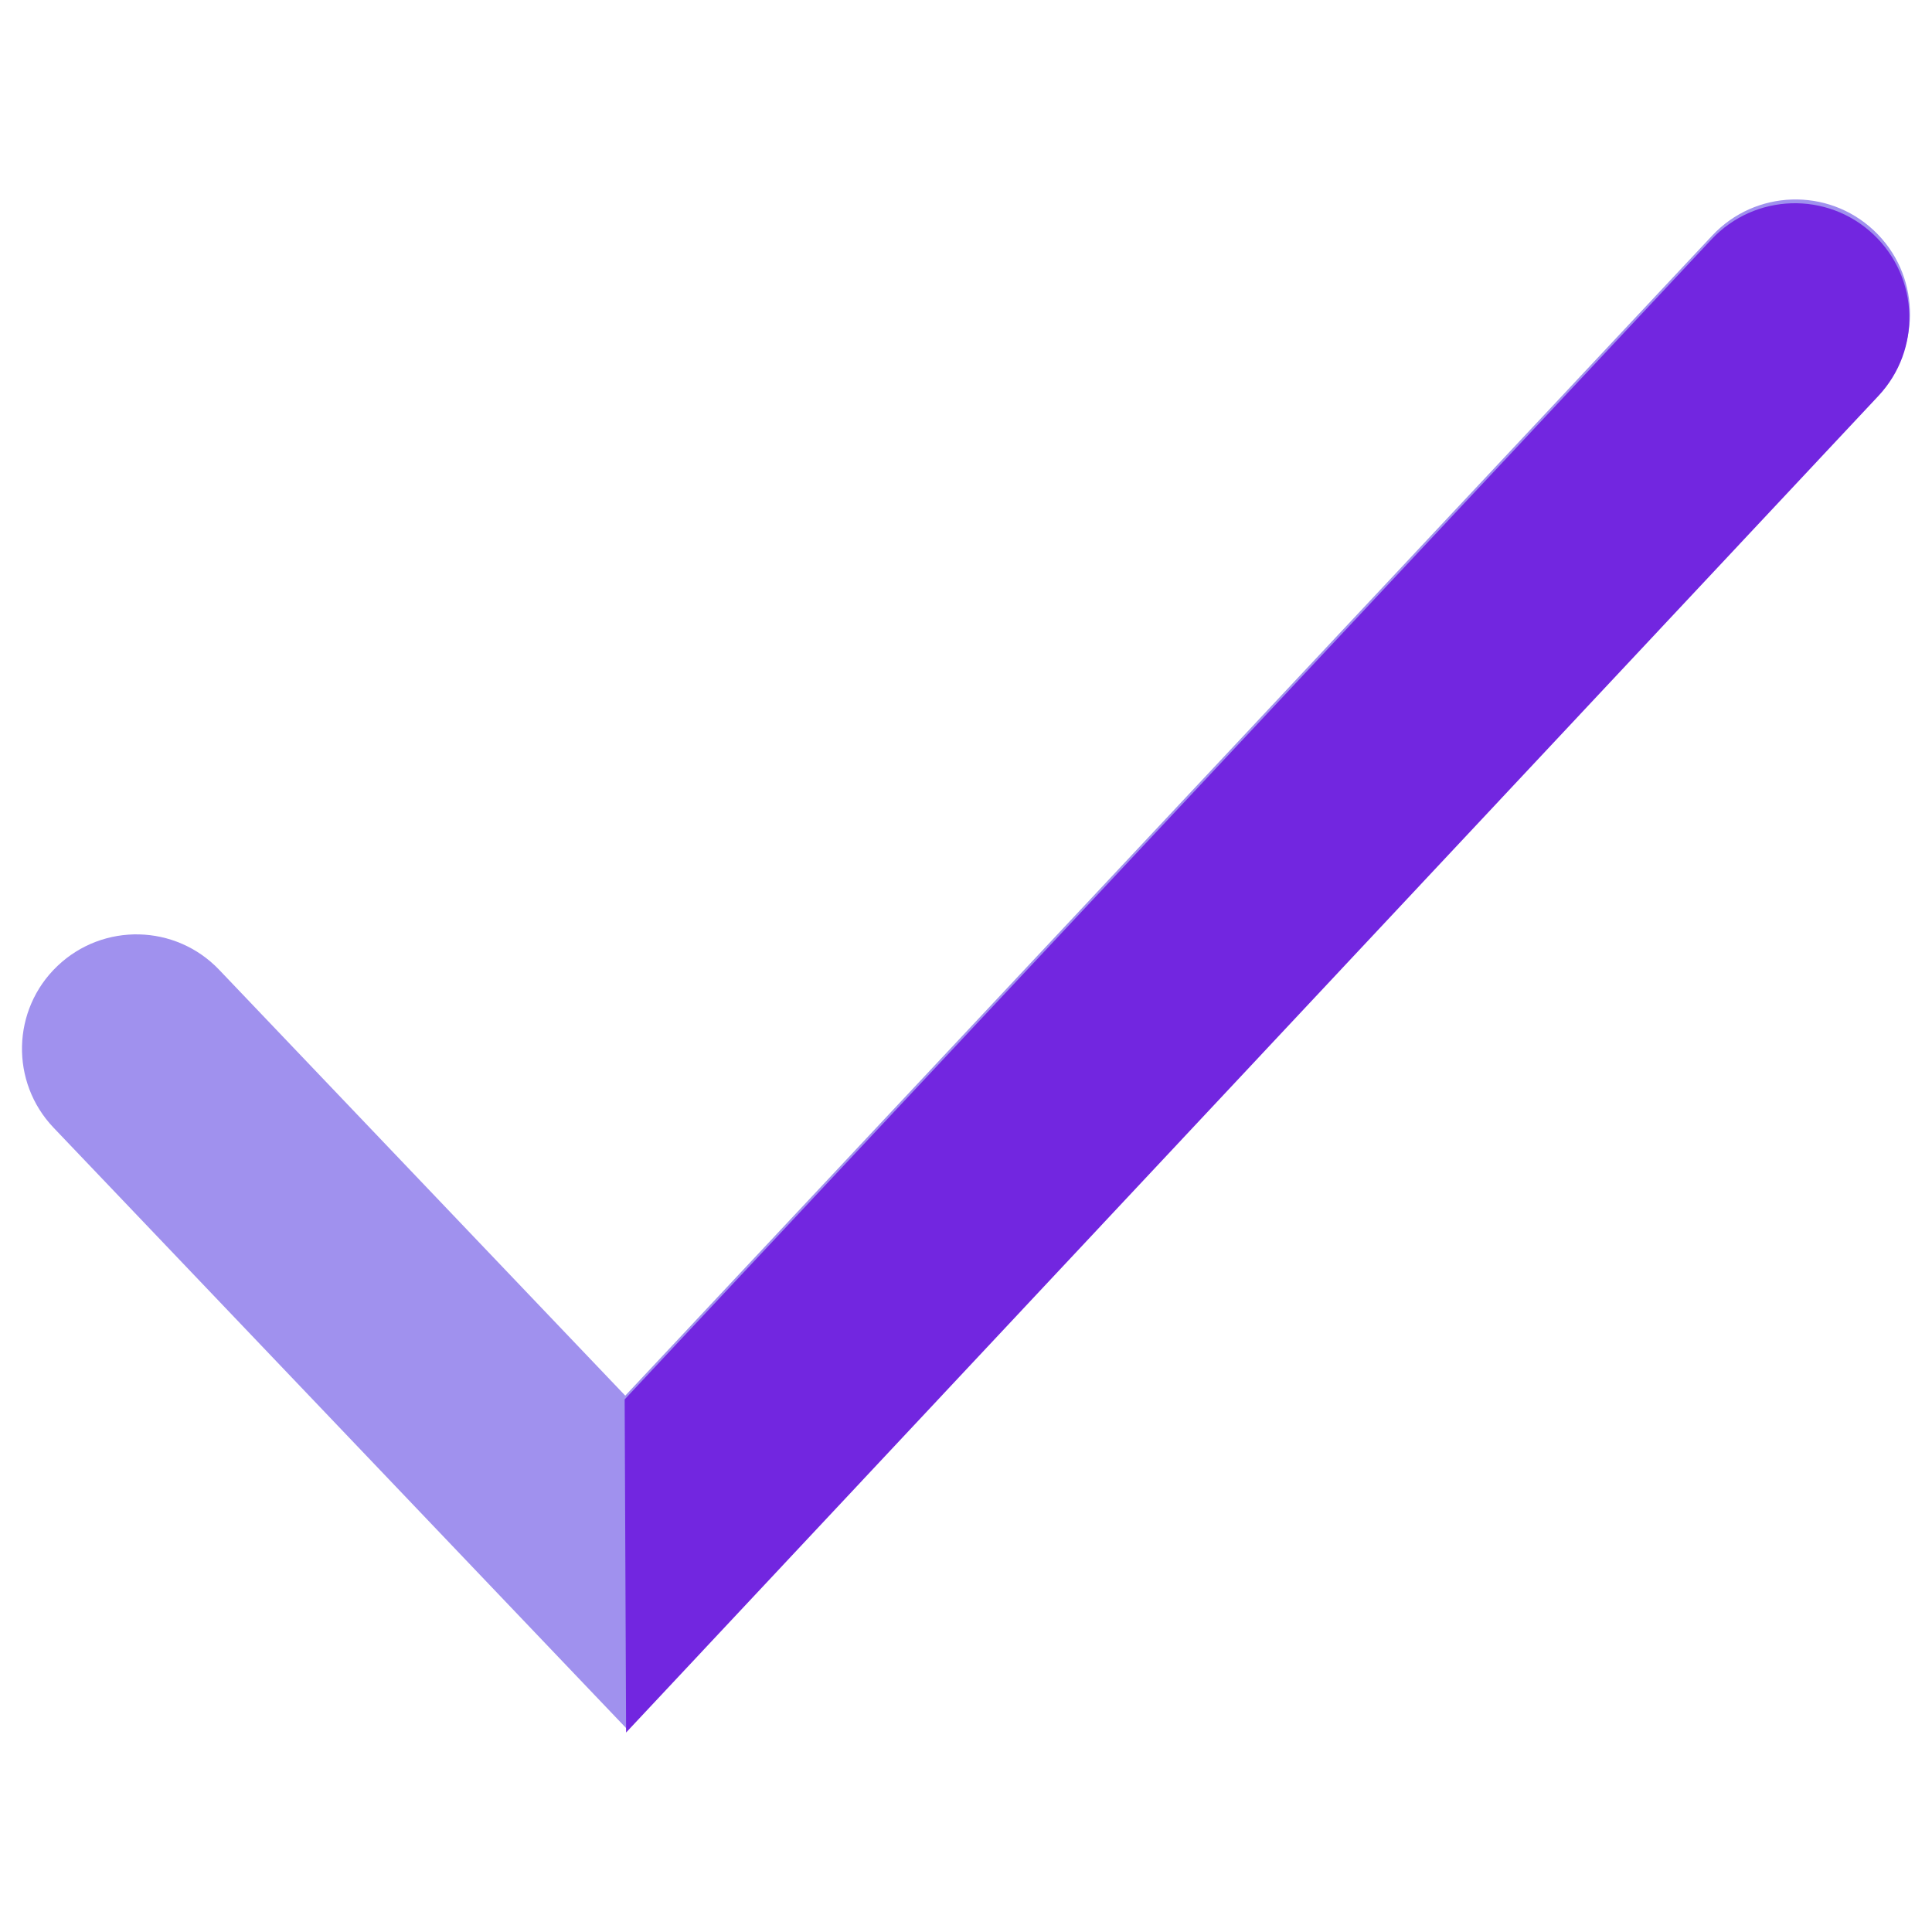
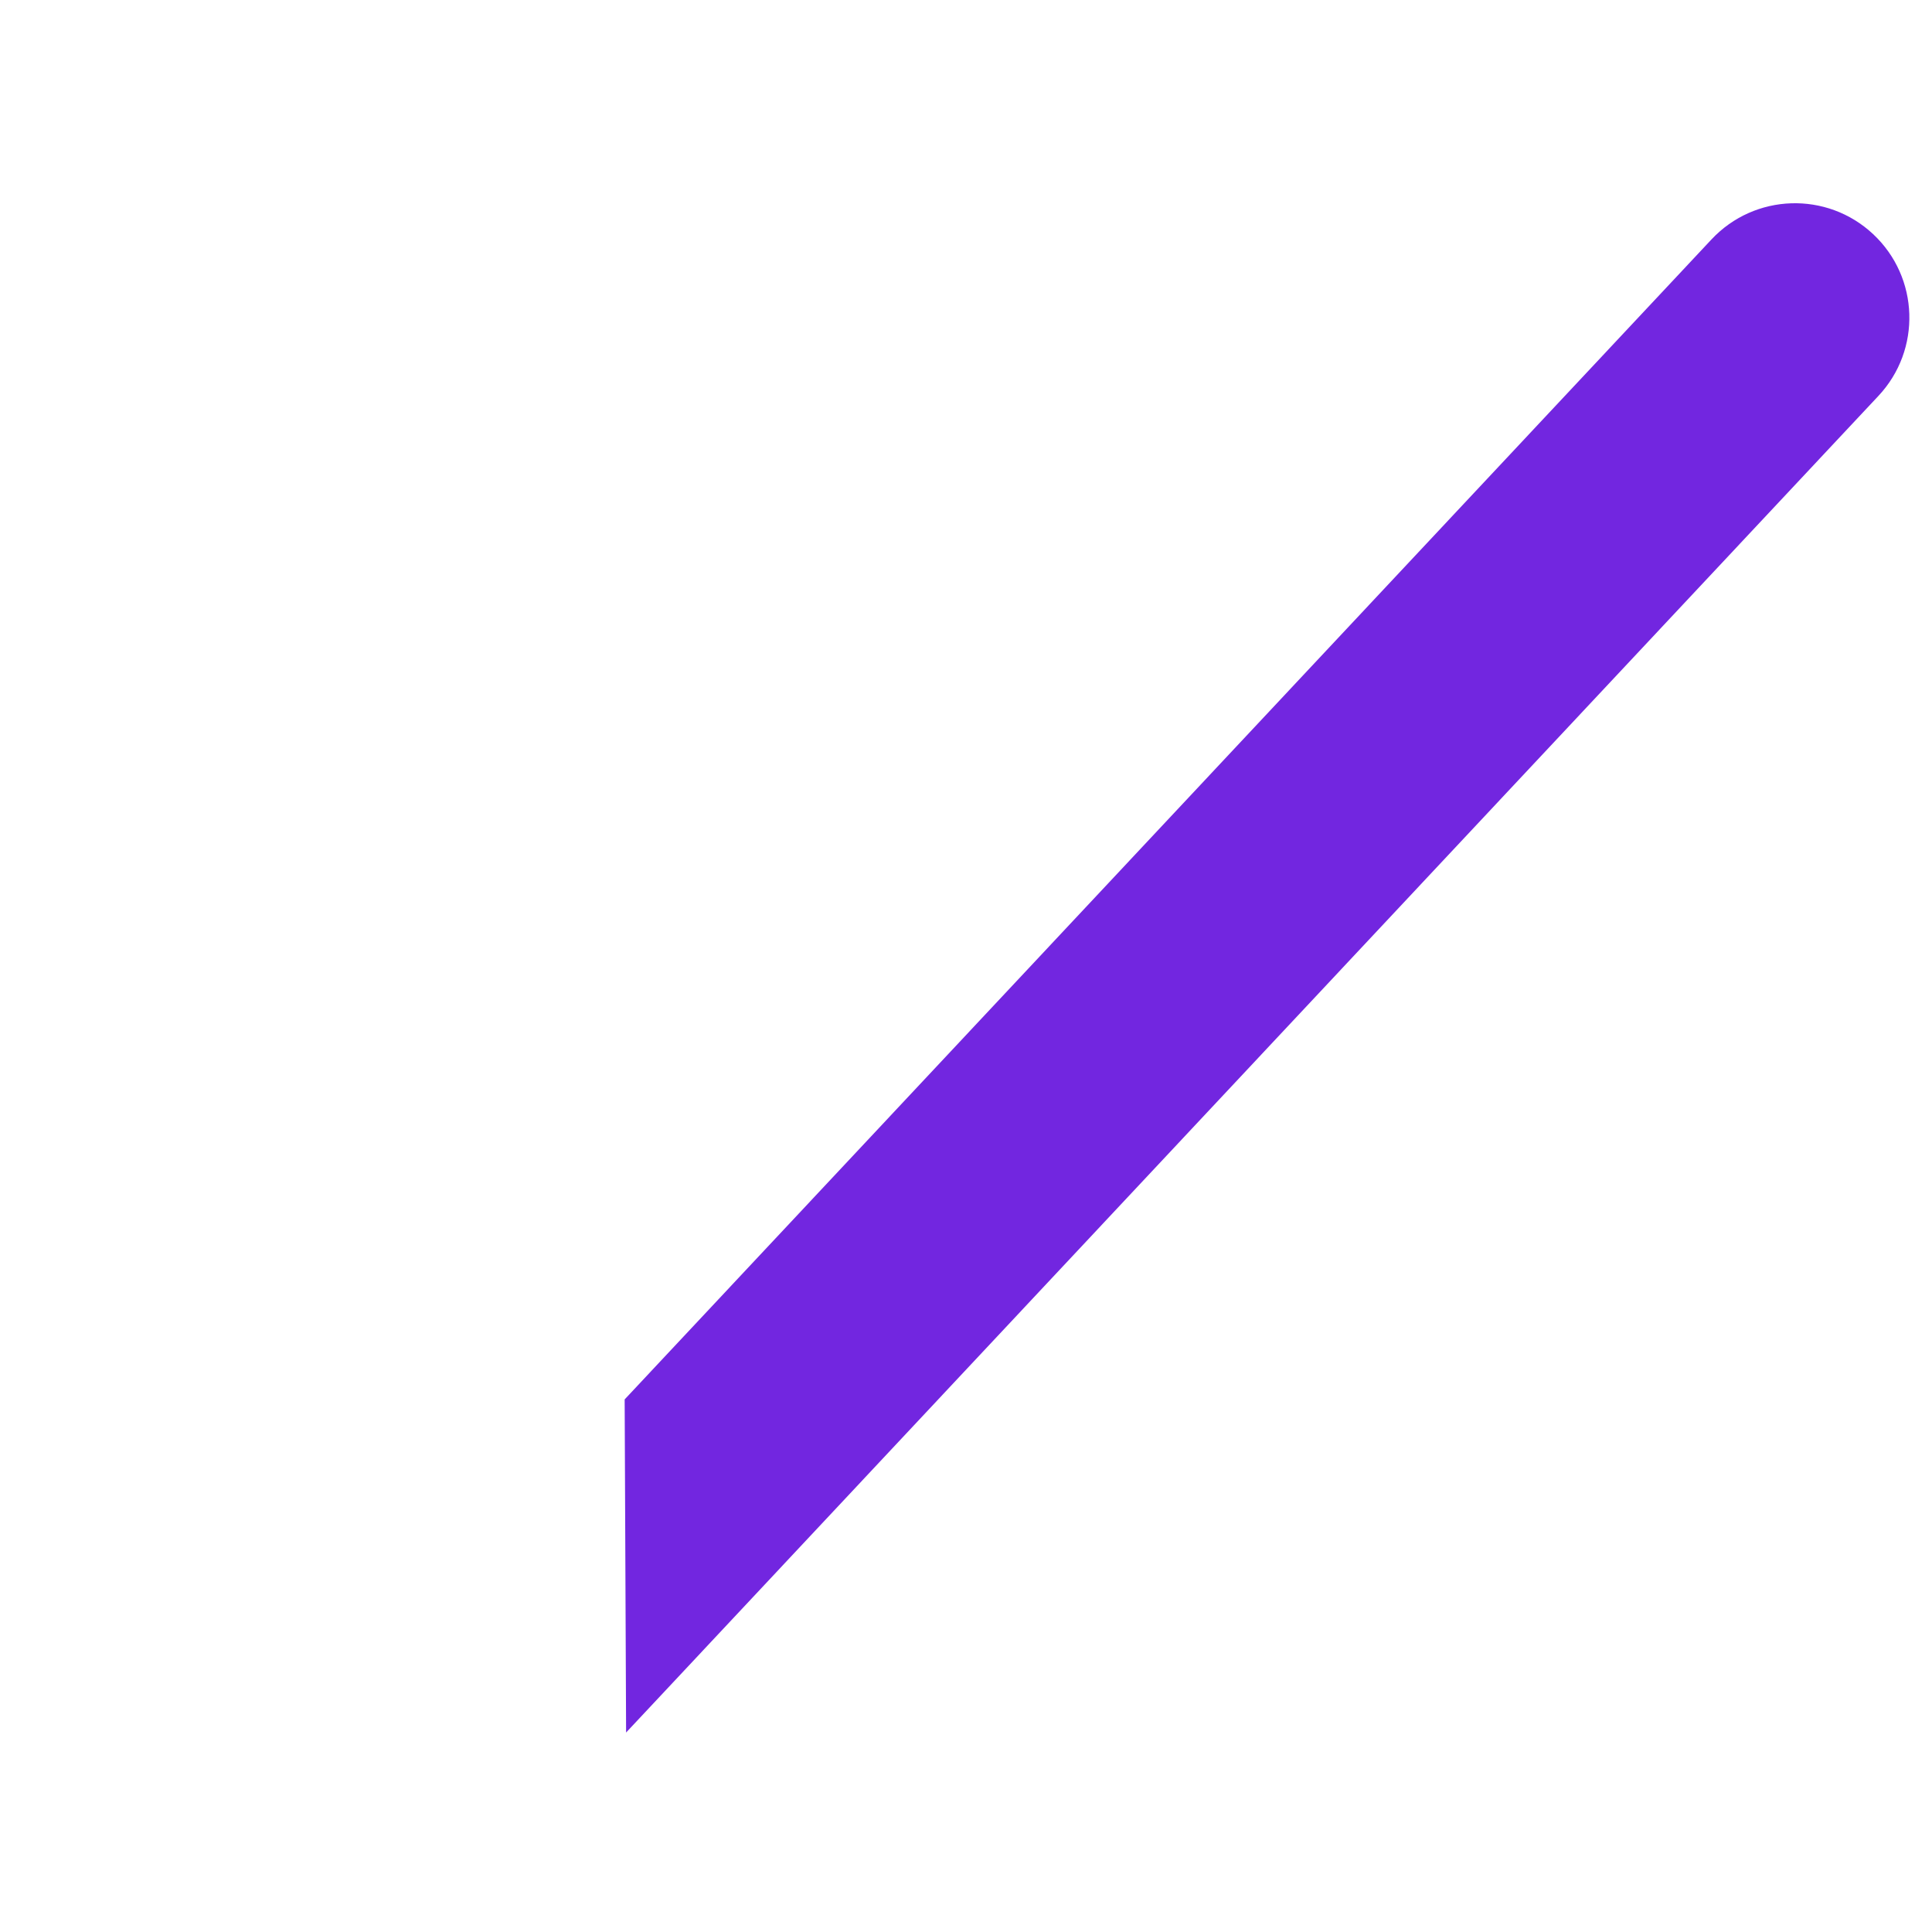
<svg xmlns="http://www.w3.org/2000/svg" id="a" width="90" height="90" viewBox="0 0 90 90">
-   <path d="m29.196,80.532L2.497,52.534c-2.031-2.13-1.952-5.504.179-7.535,2.131-2.031,5.504-1.952,7.535.179l18.916,19.837L79.756,10.978c2.011-2.149,5.384-2.259,7.533-.245,2.148,2.013,2.258,5.385.245,7.533l-58.339,62.266h.001Z" style="fill:#a091ee;" />
  <path d="m29.099,65.19L79.727,11.154c2.011-2.149,5.384-2.259,7.533-.245,2.148,2.013,2.258,5.385.245,7.533l-58.339,62.266" style="fill:#7226e0;" />
</svg>